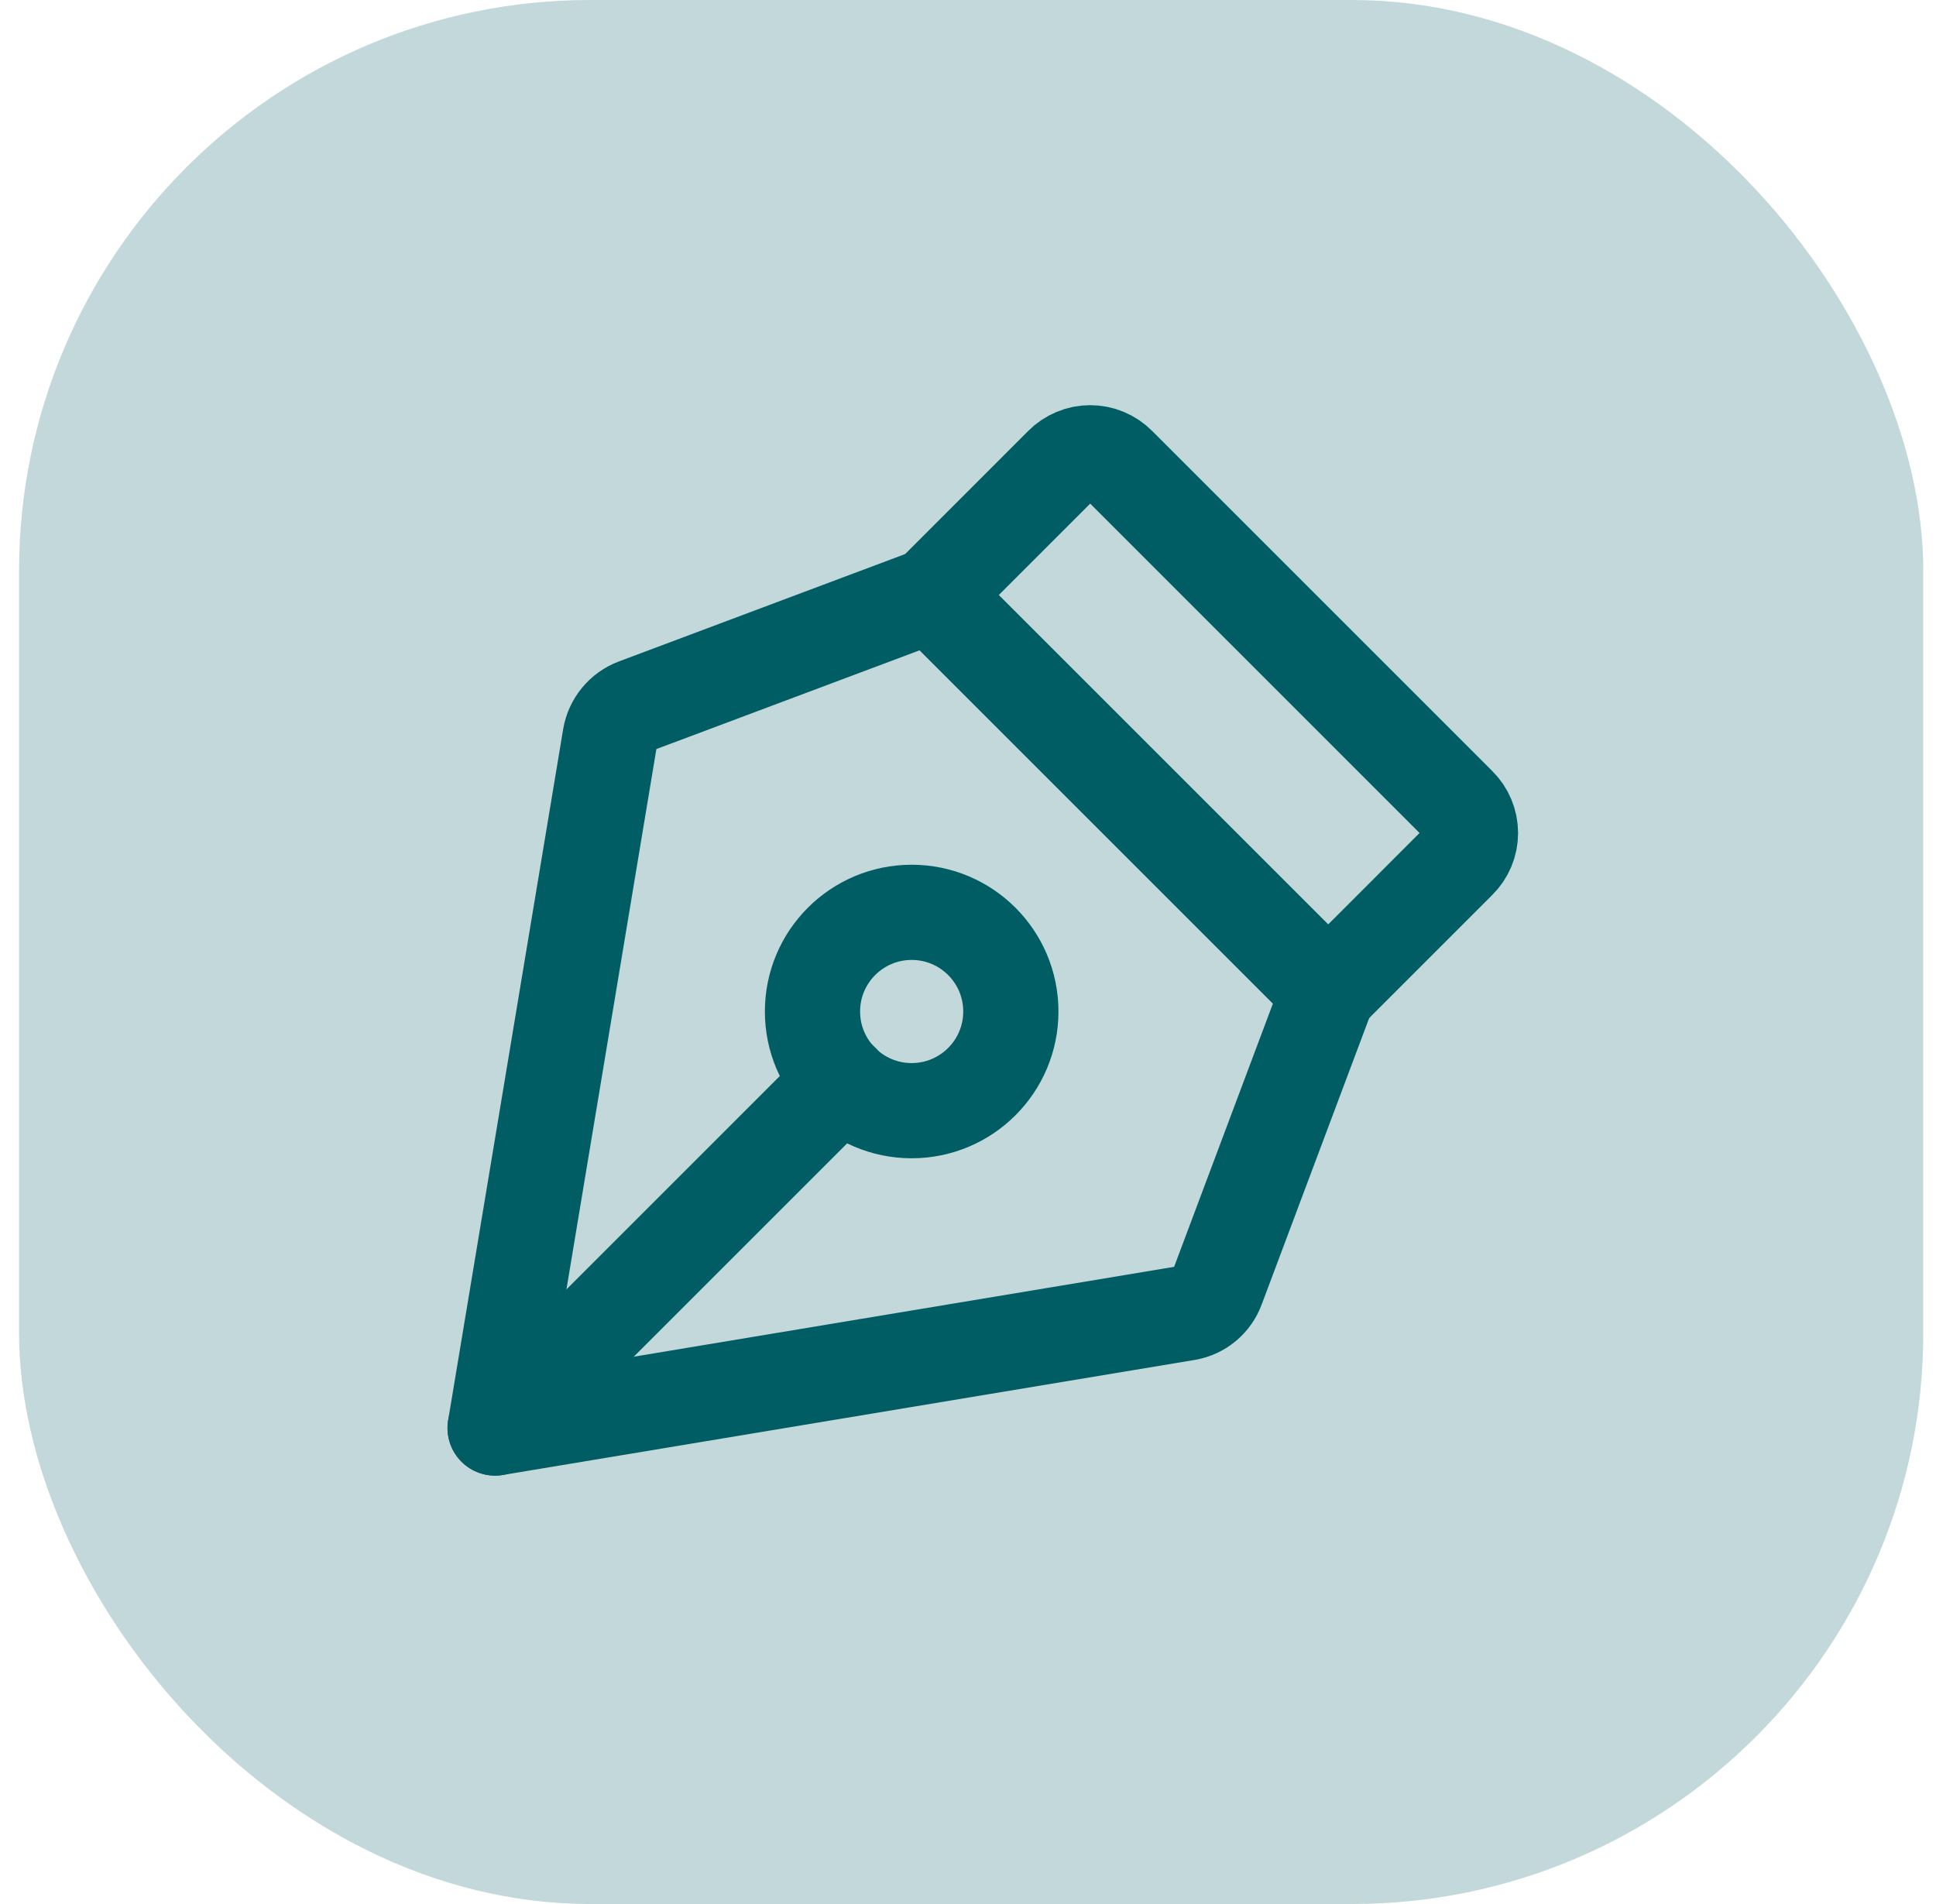
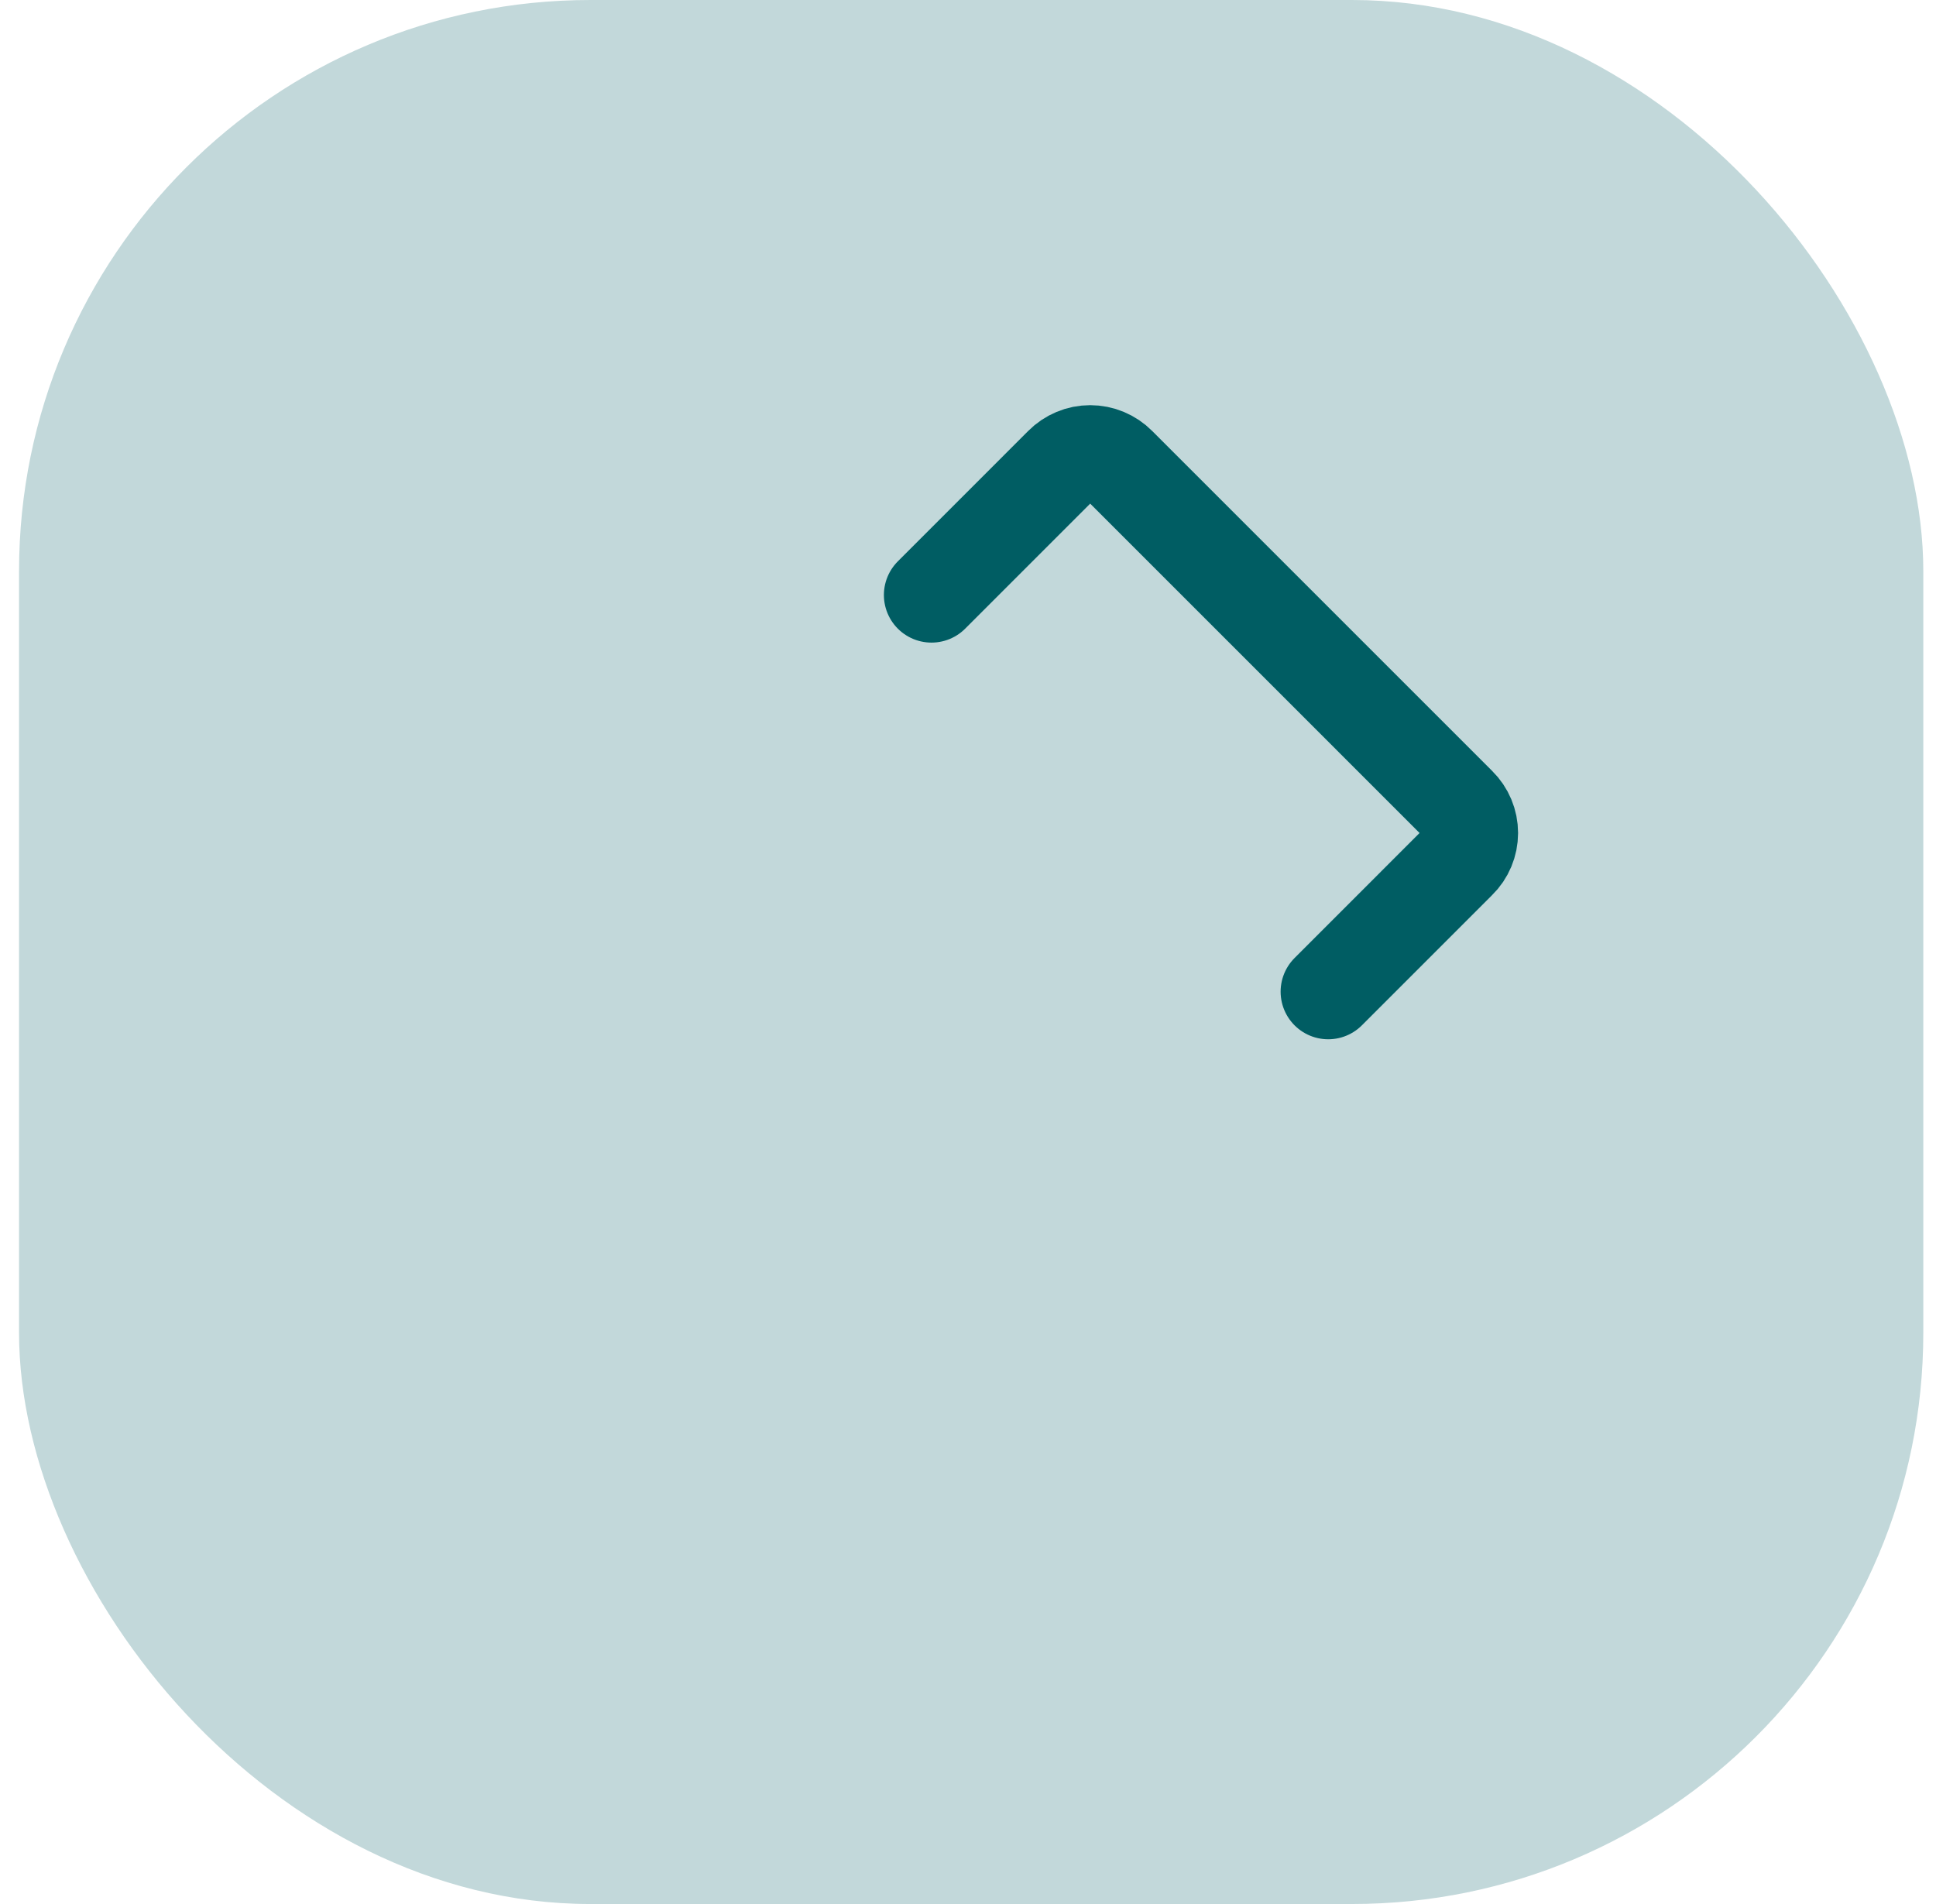
<svg xmlns="http://www.w3.org/2000/svg" width="61" height="60" viewBox="0 0 61 60" fill="none">
  <rect x="0.6" width="60" height="60" rx="18" fill="#C2D8DA" />
-   <path d="M28.725 35C30.451 35 31.85 33.601 31.85 31.875C31.85 30.149 30.451 28.75 28.725 28.75C26.999 28.75 25.6 30.149 25.6 31.875C25.6 33.601 26.999 35 28.725 35Z" stroke="#005D63" stroke-width="3" stroke-linecap="round" stroke-linejoin="round" />
-   <path d="M15.6 45L26.522 34.078" stroke="#005D63" stroke-width="3" stroke-linecap="round" stroke-linejoin="round" />
-   <path d="M15.6 45L37.397 41.375C37.612 41.338 37.814 41.245 37.981 41.105C38.148 40.965 38.276 40.783 38.35 40.578L41.85 31.25L29.35 18.75L20.022 22.25C19.816 22.328 19.635 22.459 19.495 22.629C19.355 22.799 19.262 23.002 19.225 23.219L15.6 45Z" stroke="#005D63" stroke-width="3" stroke-linecap="round" stroke-linejoin="round" />
  <path d="M41.85 31.25L45.959 27.14C46.078 27.024 46.171 26.886 46.235 26.733C46.299 26.58 46.332 26.416 46.332 26.25C46.332 26.084 46.299 25.92 46.235 25.767C46.171 25.614 46.078 25.476 45.959 25.359L35.241 14.64C35.124 14.522 34.986 14.429 34.833 14.365C34.68 14.3 34.516 14.268 34.35 14.268C34.184 14.268 34.02 14.3 33.867 14.365C33.714 14.429 33.576 14.522 33.459 14.64L29.35 18.75" stroke="#005D63" stroke-width="3" stroke-linecap="round" stroke-linejoin="round" />
</svg>